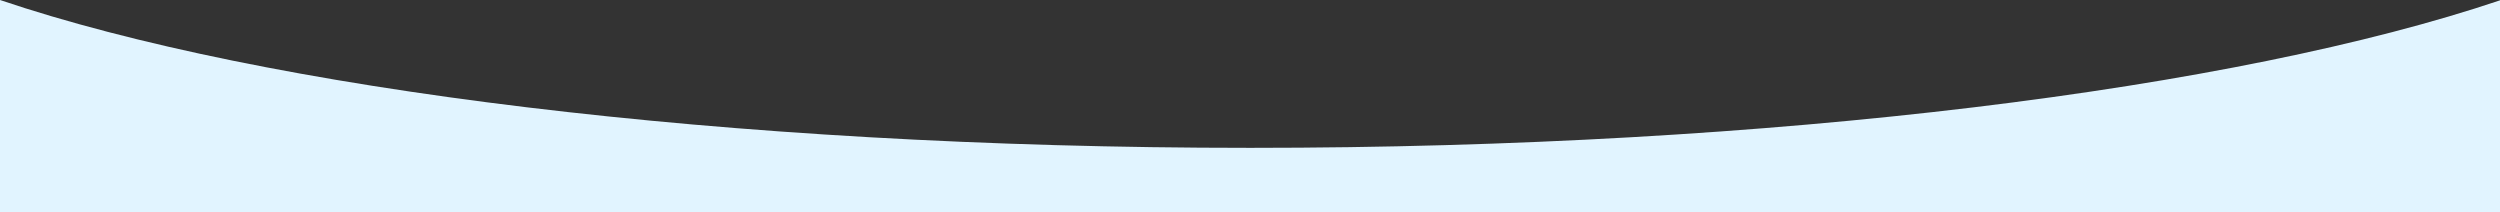
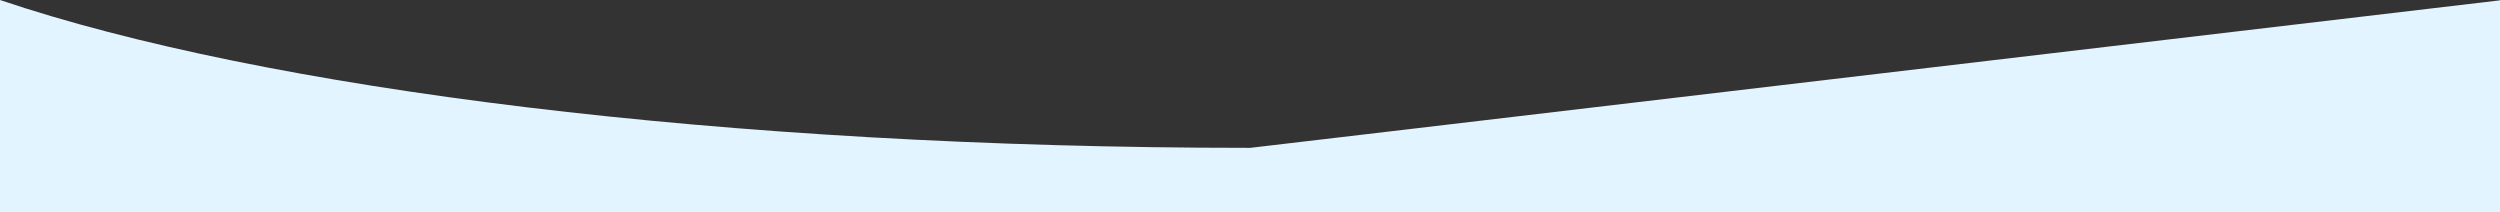
<svg xmlns="http://www.w3.org/2000/svg" version="1.1" x="0px" y="0px" viewBox="0 0 1431.74 121.54" style="enable-background:new 0 0 1431.74 121.54;" xml:space="preserve">
  <rect x="0" y="0" width="1431.74" height="121.54" fill="#333333" stroke="none" />
  <style type="text/css">
	.st0{fill:#E1F4FF;}
</style>
  <g id="圖層_1">
</g>
  <g id="圖層_2">
</g>
  <g id="圖層_3">
    <g>
-       <path class="st0" d="M716.03,84.67c-0.24,0-0.48,0-0.72,0C414.83,84.67,150.82,50.92,0,0v121.54h1431.74V0.19    C1280.82,51,1016.86,84.67,716.76,84.67C716.52,84.67,716.28,84.67,716.03,84.67z" />
+       <path class="st0" d="M716.03,84.67c-0.24,0-0.48,0-0.72,0C414.83,84.67,150.82,50.92,0,0v121.54h1431.74V0.19    C716.52,84.67,716.28,84.67,716.03,84.67z" />
    </g>
  </g>
</svg>